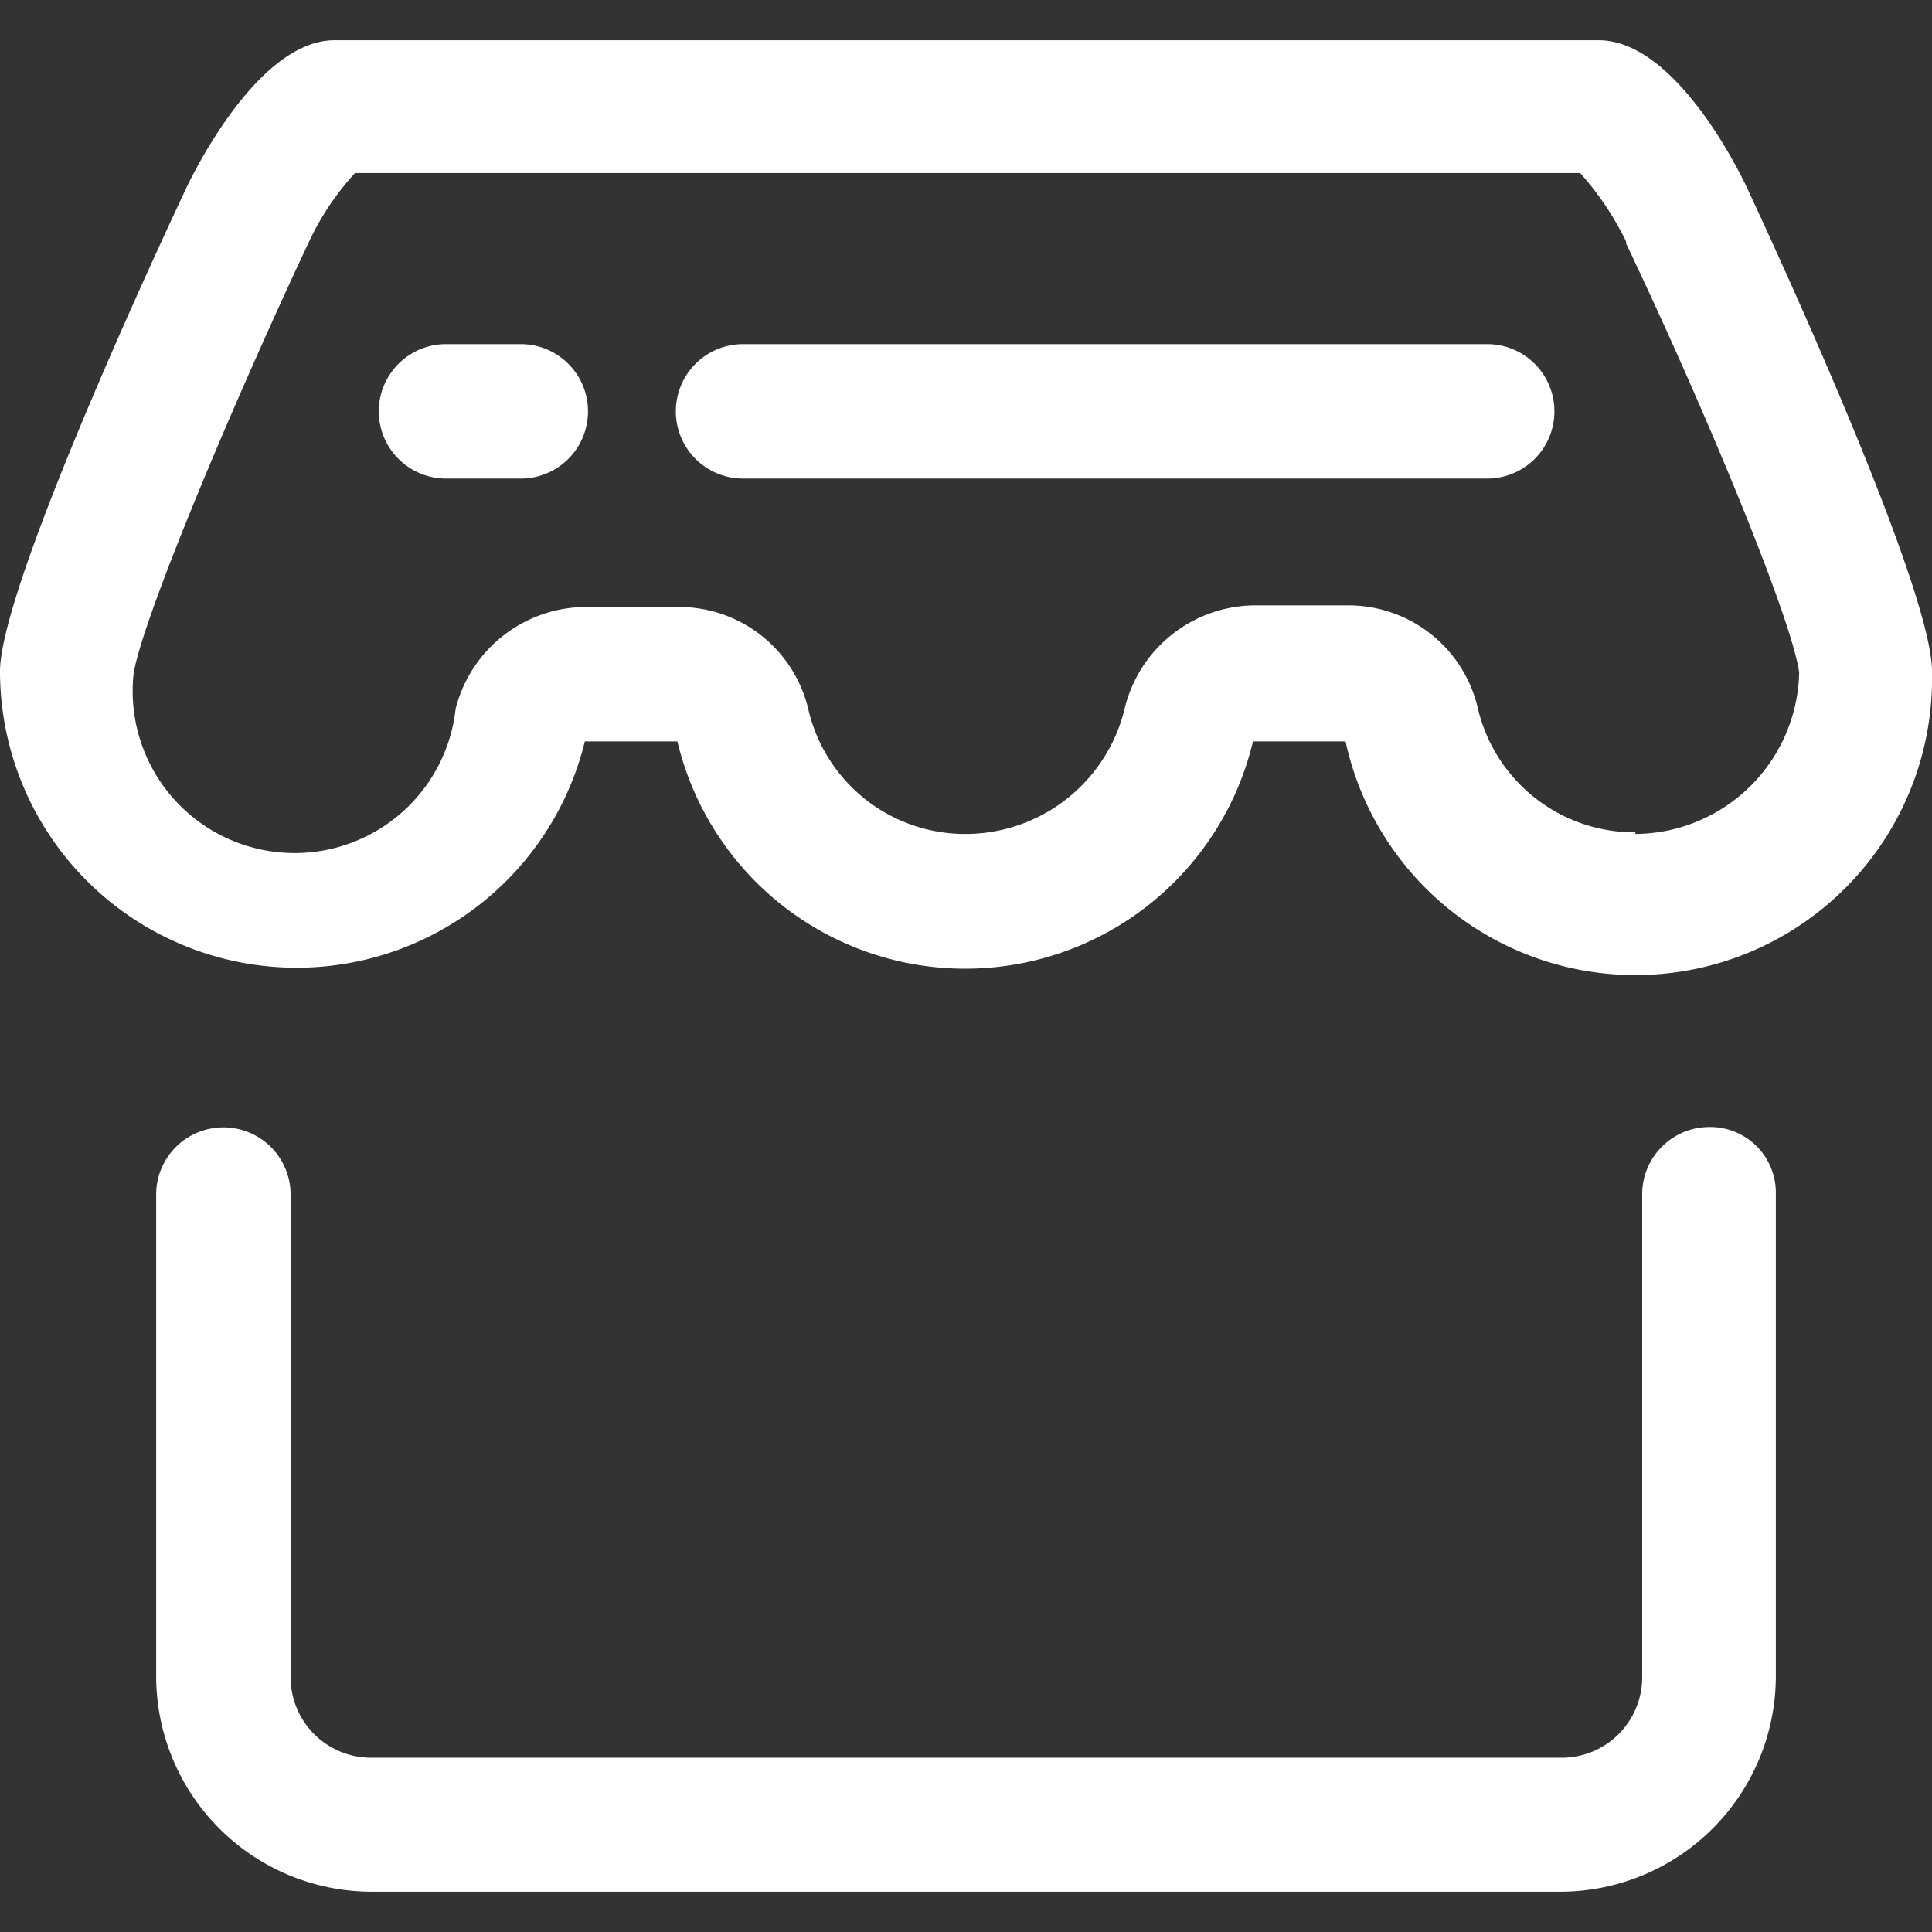
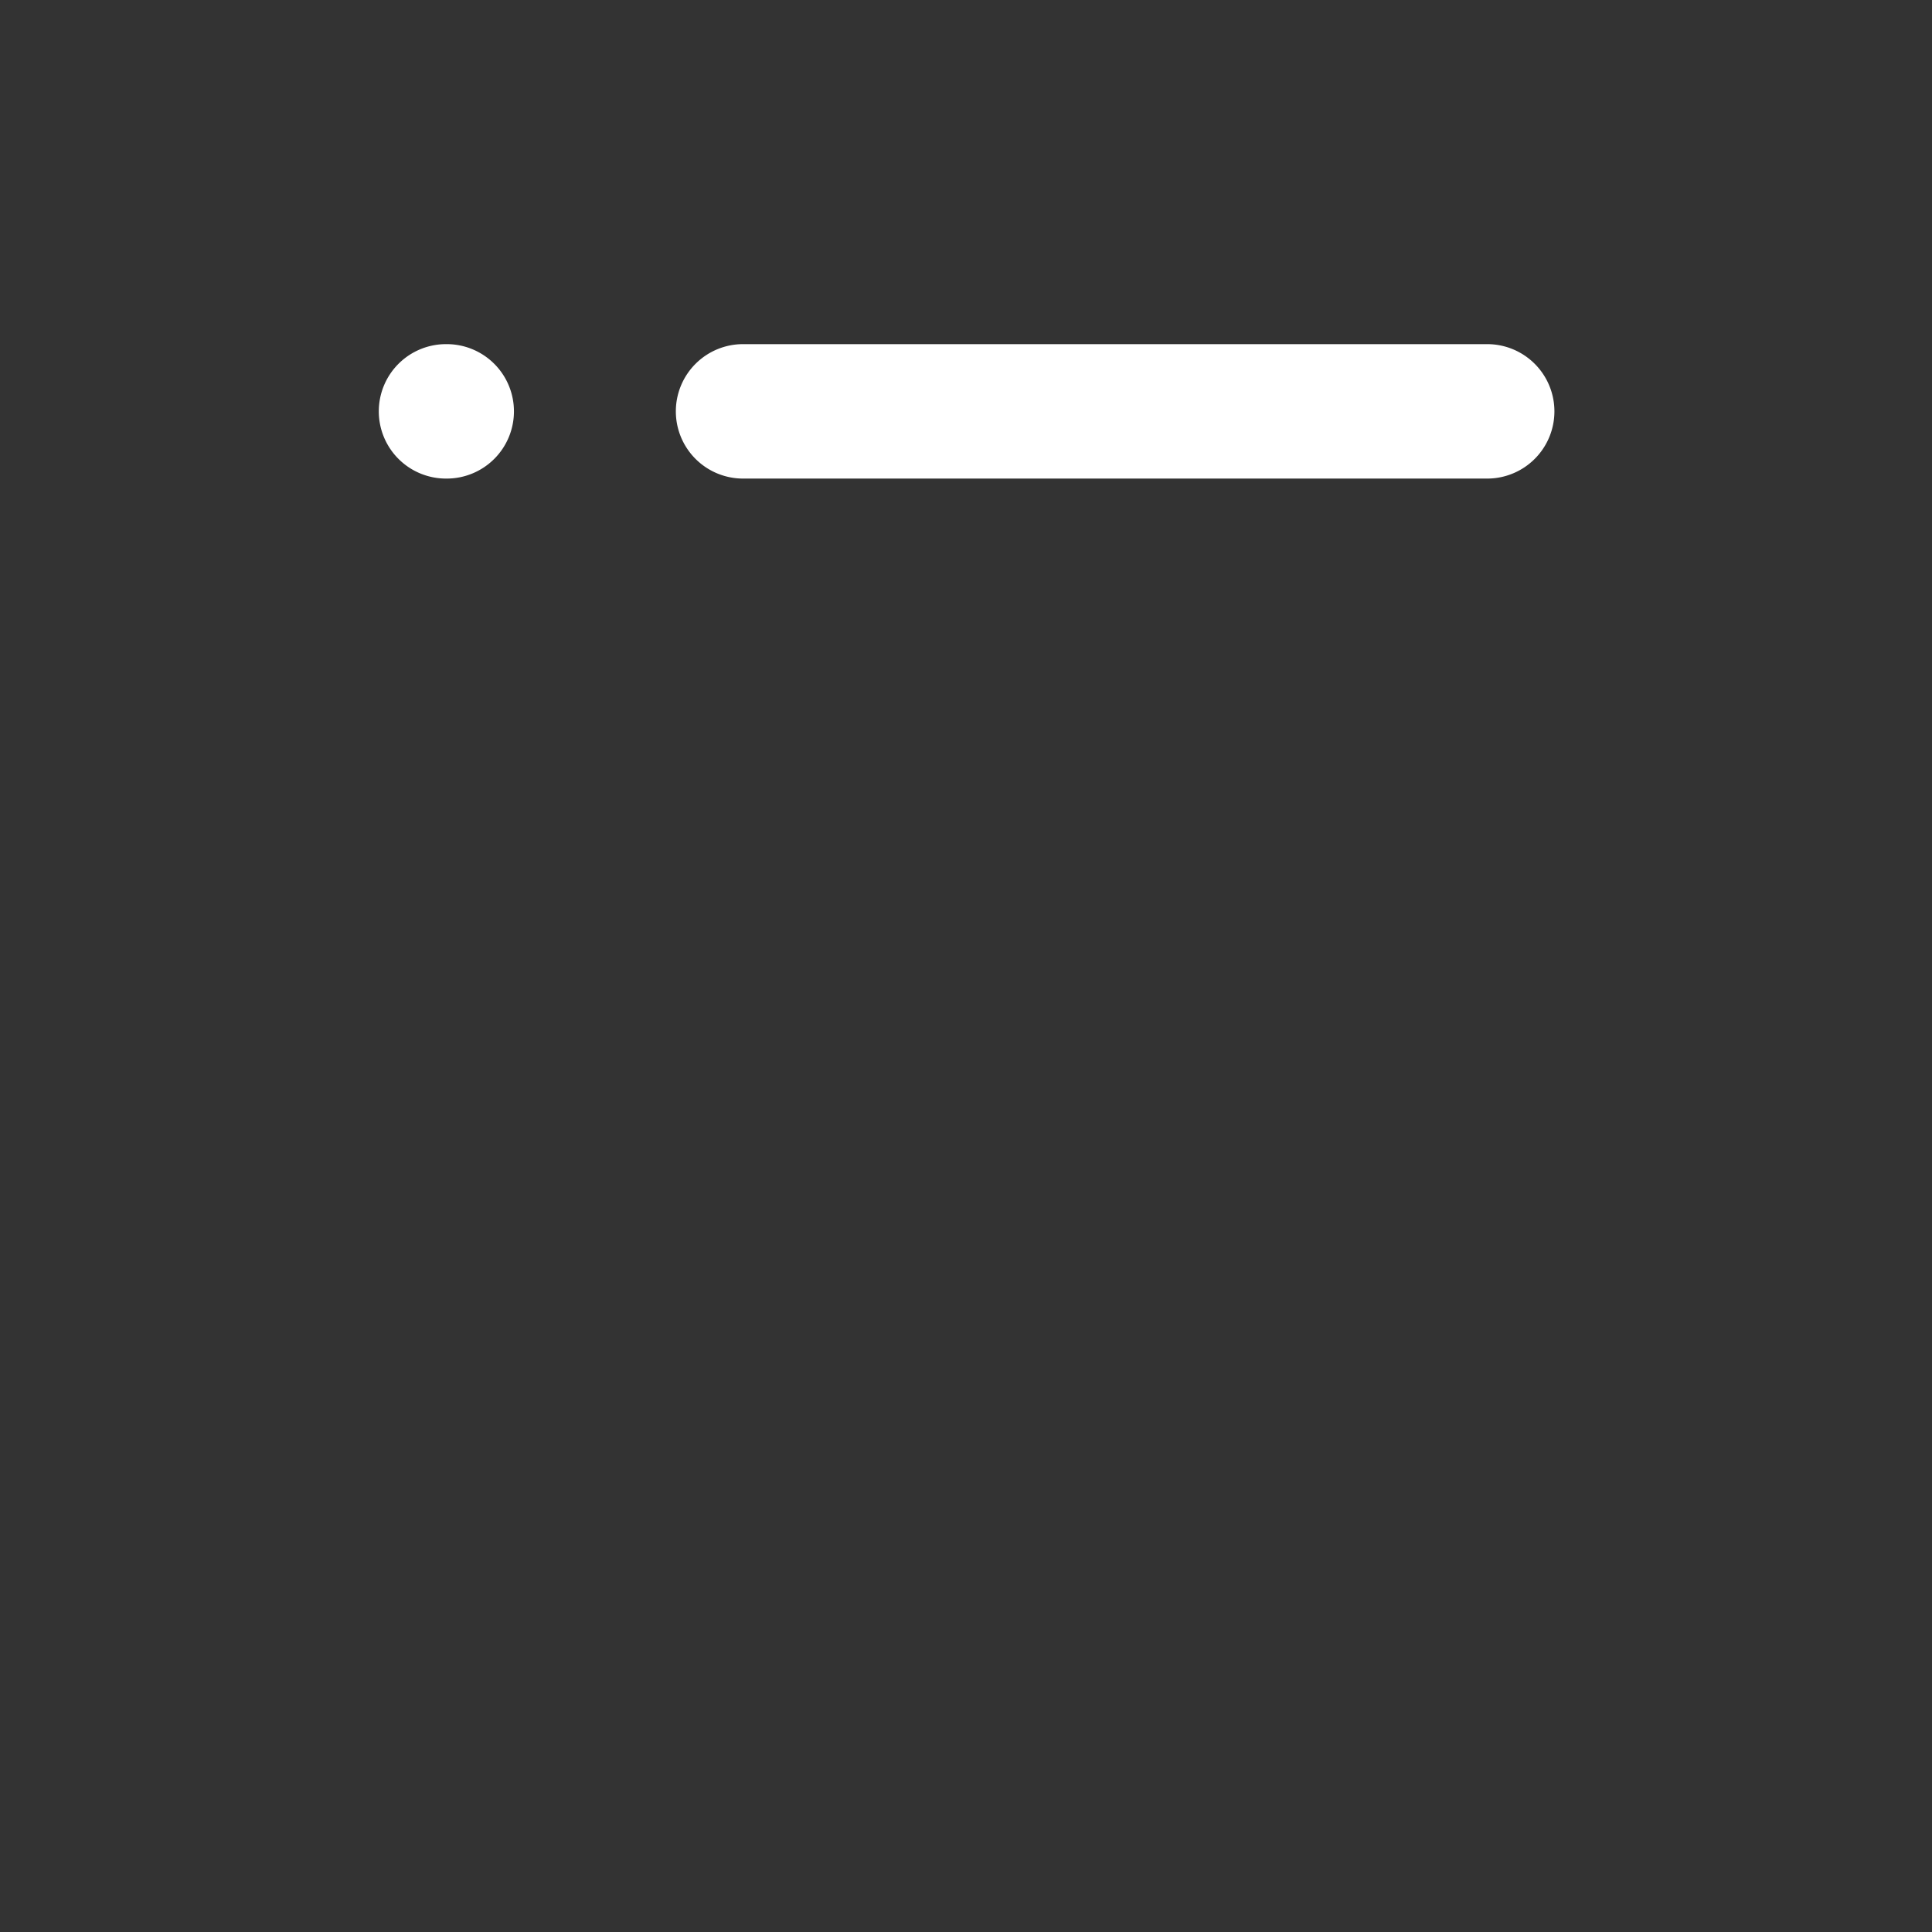
<svg xmlns="http://www.w3.org/2000/svg" t="1548123997654" class="icon" style="" viewBox="0 0 1024 1024" version="1.1" p-id="6625" width="200" height="200">
  <rect x="0" y="0" width="1024" height="1024" fill="#333333" stroke="none" />
  <defs>
    <style type="text/css" />
  </defs>
-   <path d="M926.08 99.84S890.453 21.333 847.36 21.333H177.28c-42.667 0-78.72 78.72-78.72 78.72S0 307.84 0 355.84a157.227 157.227 0 0 0 309.973 37.12h49.067a156.8 156.8 0 0 0 305.067 0h49.067A157.227 157.227 0 0 0 1024 355.84c0-48-97.92-256-97.92-256z m-59.307 341.333a85.333 85.333 0 0 1-83.627-66.347 70.4 70.4 0 0 0-68.907-53.973h-49.067a71.467 71.467 0 0 0-68.907 53.973A86.827 86.827 0 0 1 512 442.027a85.333 85.333 0 0 1-83.627-66.347 70.4 70.4 0 0 0-68.907-53.973h-49.067a71.467 71.467 0 0 0-68.907 53.973 85.333 85.333 0 0 1-170.667-18.773C75.52 328.32 121.813 217.387 163.84 128a143.147 143.147 0 0 1 24.32-36.267h649.387A158.293 158.293 0 0 1 861.867 128v1.067c41.6 87.253 87.893 198.827 91.733 227.413a87.467 87.467 0 0 1-86.827 85.547zM906.027 597.333a35.627 35.627 0 0 0-35.627 35.627v256a42.667 42.667 0 0 1-42.667 42.667H196.693a42.667 42.667 0 0 1-42.667-42.667v-256a35.627 35.627 0 0 0-71.253 0v256A114.347 114.347 0 0 0 196.693 1002.667h630.187a114.347 114.347 0 0 0 114.347-114.347v-256A34.773 34.773 0 0 0 906.027 597.333z" p-id="6626" fill="#fff" />
-   <path d="M788.053 182.4H394.027a35.627 35.627 0 1 0 0 71.253h394.027a35.627 35.627 0 1 0 0-71.253z m-512 0h-39.467a35.627 35.627 0 1 0 0 71.253h39.253a35.627 35.627 0 1 0 0-71.253z m0 0" p-id="6627" fill="#fff" />
+   <path d="M788.053 182.4H394.027a35.627 35.627 0 1 0 0 71.253h394.027a35.627 35.627 0 1 0 0-71.253z m-512 0h-39.467a35.627 35.627 0 1 0 0 71.253a35.627 35.627 0 1 0 0-71.253z m0 0" p-id="6627" fill="#fff" />
</svg>